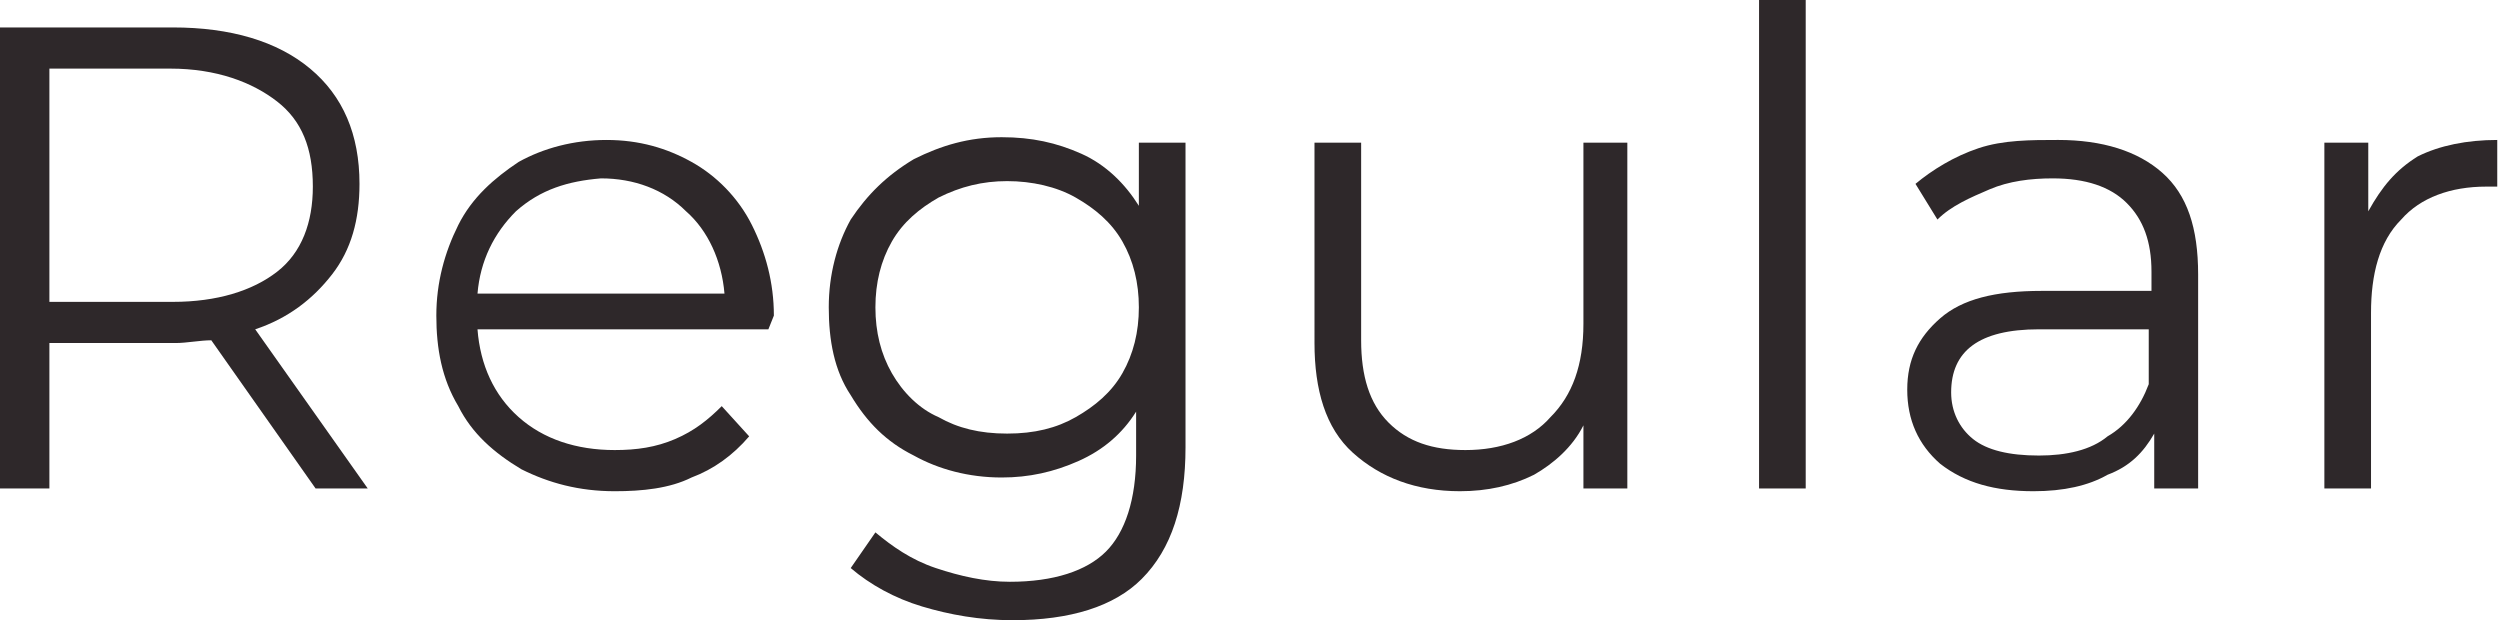
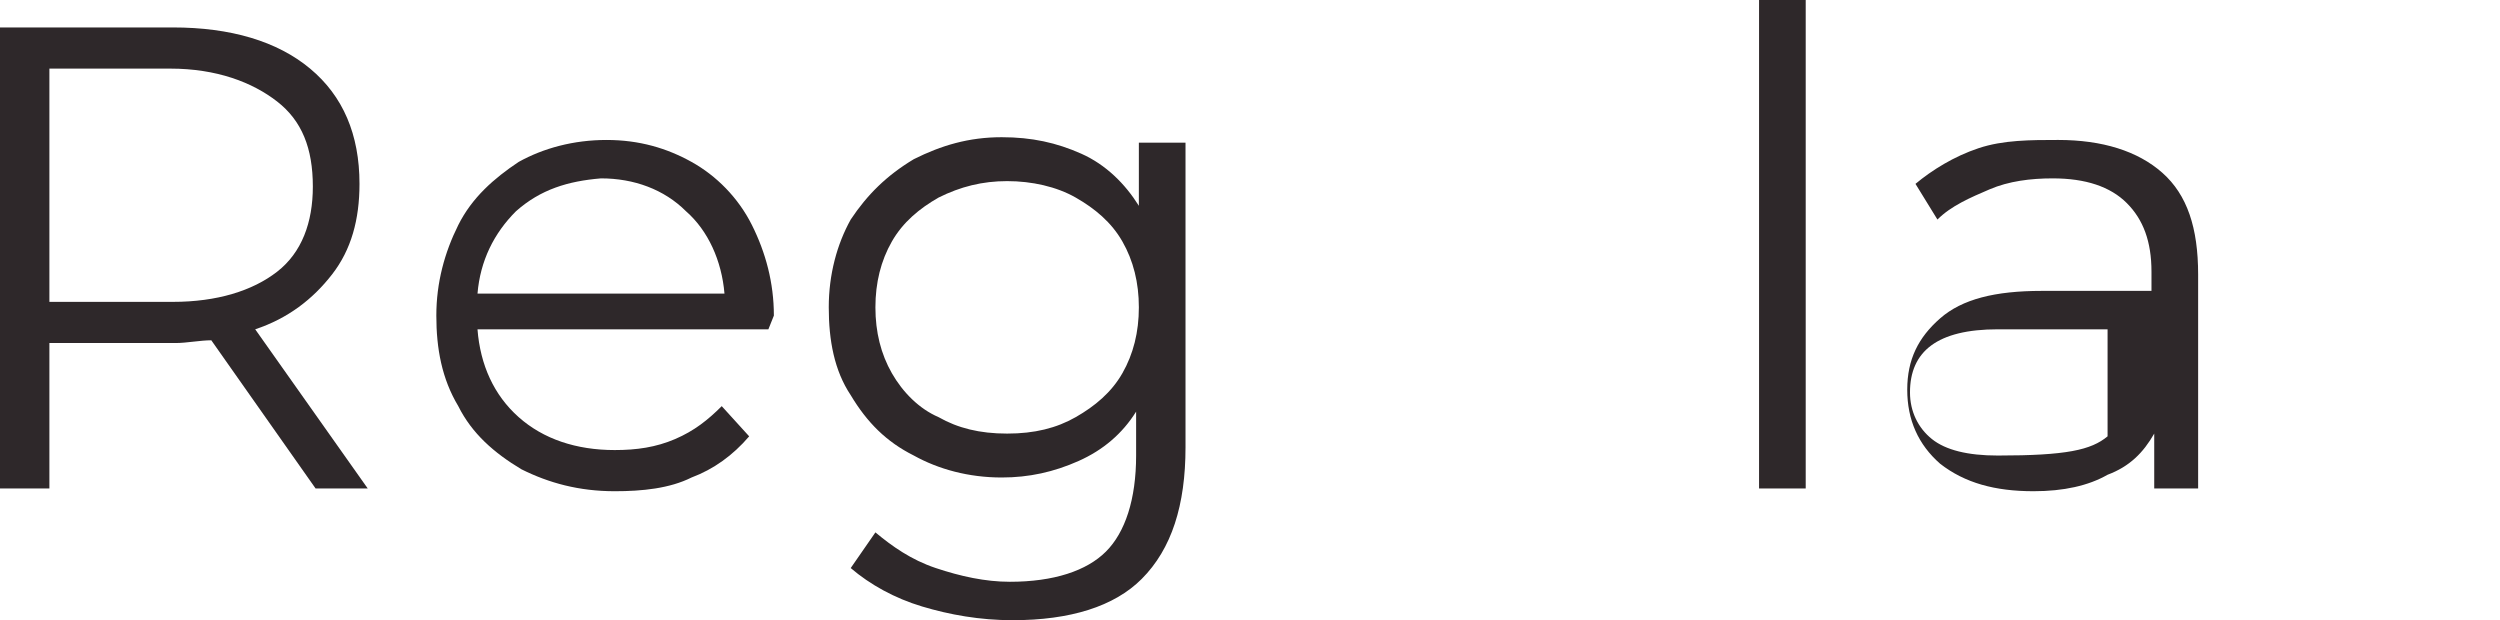
<svg xmlns="http://www.w3.org/2000/svg" id="Слой_1" x="0px" y="0px" viewBox="0 0 91.1 22.6" xml:space="preserve">
  <g>
    <path fill="#2E282A" d="M11.5,17.8l-3.8-5.4c-0.4,0-0.9,0.1-1.3,0.1H1.8v5.3H0V1h6.3c2.1,0,3.8,0.5,5,1.5c1.2,1,1.8,2.4,1.8,4.2 c0,1.3-0.3,2.4-1,3.3c-0.7,0.9-1.6,1.6-2.8,2l4.1,5.8H11.5z M10.1,9.9c0.9-0.7,1.3-1.8,1.3-3.1c0-1.4-0.4-2.4-1.3-3.1 S7.9,2.5,6.2,2.5H1.8V11h4.5C7.9,11,9.2,10.6,10.1,9.9z" />
    <path fill="#2E282A" d="M28,12H17.4c0.1,1.3,0.6,2.4,1.5,3.2c0.9,0.8,2.1,1.2,3.5,1.2c0.8,0,1.5-0.1,2.2-0.4 c0.7-0.3,1.2-0.7,1.7-1.2l1,1.1c-0.6,0.7-1.3,1.2-2.1,1.5c-0.8,0.4-1.8,0.5-2.8,0.5c-1.3,0-2.4-0.3-3.4-0.8c-1-0.6-1.8-1.3-2.3-2.3 c-0.6-1-0.8-2.1-0.8-3.3c0-1.2,0.3-2.3,0.8-3.3c0.5-1,1.3-1.7,2.2-2.3c0.9-0.5,2-0.8,3.2-0.8s2.2,0.3,3.1,0.8 c0.9,0.5,1.7,1.3,2.2,2.3c0.5,1,0.8,2.1,0.8,3.3L28,12z M18.8,7.7c-0.8,0.8-1.3,1.8-1.4,3h9c-0.1-1.2-0.6-2.3-1.4-3 c-0.8-0.8-1.9-1.2-3.1-1.2C20.7,6.6,19.7,6.9,18.8,7.7z" />
    <path fill="#2E282A" d="M43.2,5.2v11.1c0,2.1-0.5,3.7-1.6,4.8c-1,1-2.6,1.5-4.7,1.5c-1.2,0-2.3-0.2-3.3-0.5c-1-0.3-1.9-0.8-2.6-1.4 l0.9-1.3c0.6,0.5,1.3,1,2.2,1.3c0.9,0.3,1.8,0.5,2.7,0.5c1.6,0,2.8-0.4,3.5-1.1s1.1-1.9,1.1-3.5v-1.6c-0.5,0.8-1.2,1.4-2.1,1.8 c-0.9,0.4-1.8,0.6-2.8,0.6c-1.2,0-2.3-0.3-3.2-0.8c-1-0.5-1.7-1.2-2.3-2.2c-0.6-0.9-0.8-2-0.8-3.2S30.5,8.9,31,8 c0.6-0.9,1.3-1.6,2.3-2.2c1-0.5,2-0.8,3.2-0.8c1.1,0,2,0.2,2.9,0.6c0.9,0.4,1.6,1.1,2.1,1.9V5.2H43.2z M39.2,15.2 c0.7-0.4,1.3-0.9,1.7-1.6c0.4-0.7,0.6-1.5,0.6-2.4c0-0.9-0.2-1.7-0.6-2.4c-0.4-0.7-1-1.2-1.7-1.6c-0.7-0.4-1.6-0.6-2.5-0.6 c-0.9,0-1.7,0.2-2.5,0.6c-0.7,0.4-1.3,0.9-1.7,1.6c-0.4,0.7-0.6,1.5-0.6,2.4c0,0.9,0.2,1.7,0.6,2.4c0.4,0.7,1,1.3,1.7,1.6 c0.7,0.4,1.5,0.6,2.5,0.6S38.5,15.6,39.2,15.2z" />
-     <path fill="#2E282A" d="M59.3,5.2v12.6h-1.6v-2.3c-0.4,0.8-1.1,1.4-1.8,1.8c-0.8,0.4-1.7,0.6-2.7,0.6c-1.6,0-2.9-0.5-3.9-1.4 c-1-0.9-1.4-2.3-1.4-4V5.2h1.7v7.2c0,1.3,0.3,2.3,1,3c0.7,0.7,1.6,1,2.8,1c1.3,0,2.4-0.4,3.1-1.2c0.8-0.8,1.2-1.9,1.2-3.4V5.2H59.3 z" />
    <path fill="#2E282A" d="M64.1,0h1.7v17.8h-1.7V0z" />
-     <path fill="#2E282A" d="M78.8,6.3c0.9,0.8,1.3,2,1.3,3.7v7.8h-1.6v-2c-0.4,0.7-0.9,1.2-1.7,1.5c-0.7,0.4-1.6,0.6-2.7,0.6 c-1.4,0-2.5-0.3-3.4-1c-0.8-0.7-1.2-1.6-1.2-2.7c0-1.1,0.4-1.9,1.2-2.6c0.8-0.7,2-1,3.7-1h4V9.9c0-1.1-0.3-1.9-0.9-2.5 c-0.6-0.6-1.5-0.9-2.7-0.9c-0.8,0-1.6,0.1-2.3,0.4s-1.4,0.6-1.9,1.1l-0.8-1.3c0.6-0.5,1.4-1,2.3-1.3S74,5.1,75,5.1 C76.6,5.1,77.9,5.5,78.8,6.3z M76.8,15.9c0.7-0.4,1.2-1.1,1.5-1.9V12h-4c-2.2,0-3.2,0.8-3.2,2.3c0,0.7,0.3,1.3,0.8,1.7 s1.3,0.6,2.4,0.6C75.3,16.6,76.2,16.4,76.8,15.9z" />
-     <path fill="#2E282A" d="M88.1,5.7c0.8-0.4,1.8-0.6,2.9-0.6v1.7l-0.4,0c-1.3,0-2.4,0.4-3.1,1.2c-0.8,0.8-1.1,2-1.1,3.4v6.4h-1.7V5.2 h1.6v2.5C86.8,6.8,87.3,6.2,88.1,5.7z" />
+     <path fill="#2E282A" d="M78.8,6.3c0.9,0.8,1.3,2,1.3,3.7v7.8h-1.6v-2c-0.4,0.7-0.9,1.2-1.7,1.5c-0.7,0.4-1.6,0.6-2.7,0.6 c-1.4,0-2.5-0.3-3.4-1c-0.8-0.7-1.2-1.6-1.2-2.7c0-1.1,0.4-1.9,1.2-2.6c0.8-0.7,2-1,3.7-1h4V9.9c0-1.1-0.3-1.9-0.9-2.5 c-0.6-0.6-1.5-0.9-2.7-0.9c-0.8,0-1.6,0.1-2.3,0.4s-1.4,0.6-1.9,1.1l-0.8-1.3c0.6-0.5,1.4-1,2.3-1.3S74,5.1,75,5.1 C76.6,5.1,77.9,5.5,78.8,6.3z M76.8,15.9V12h-4c-2.2,0-3.2,0.8-3.2,2.3c0,0.7,0.3,1.3,0.8,1.7 s1.3,0.6,2.4,0.6C75.3,16.6,76.2,16.4,76.8,15.9z" />
  </g>
</svg>